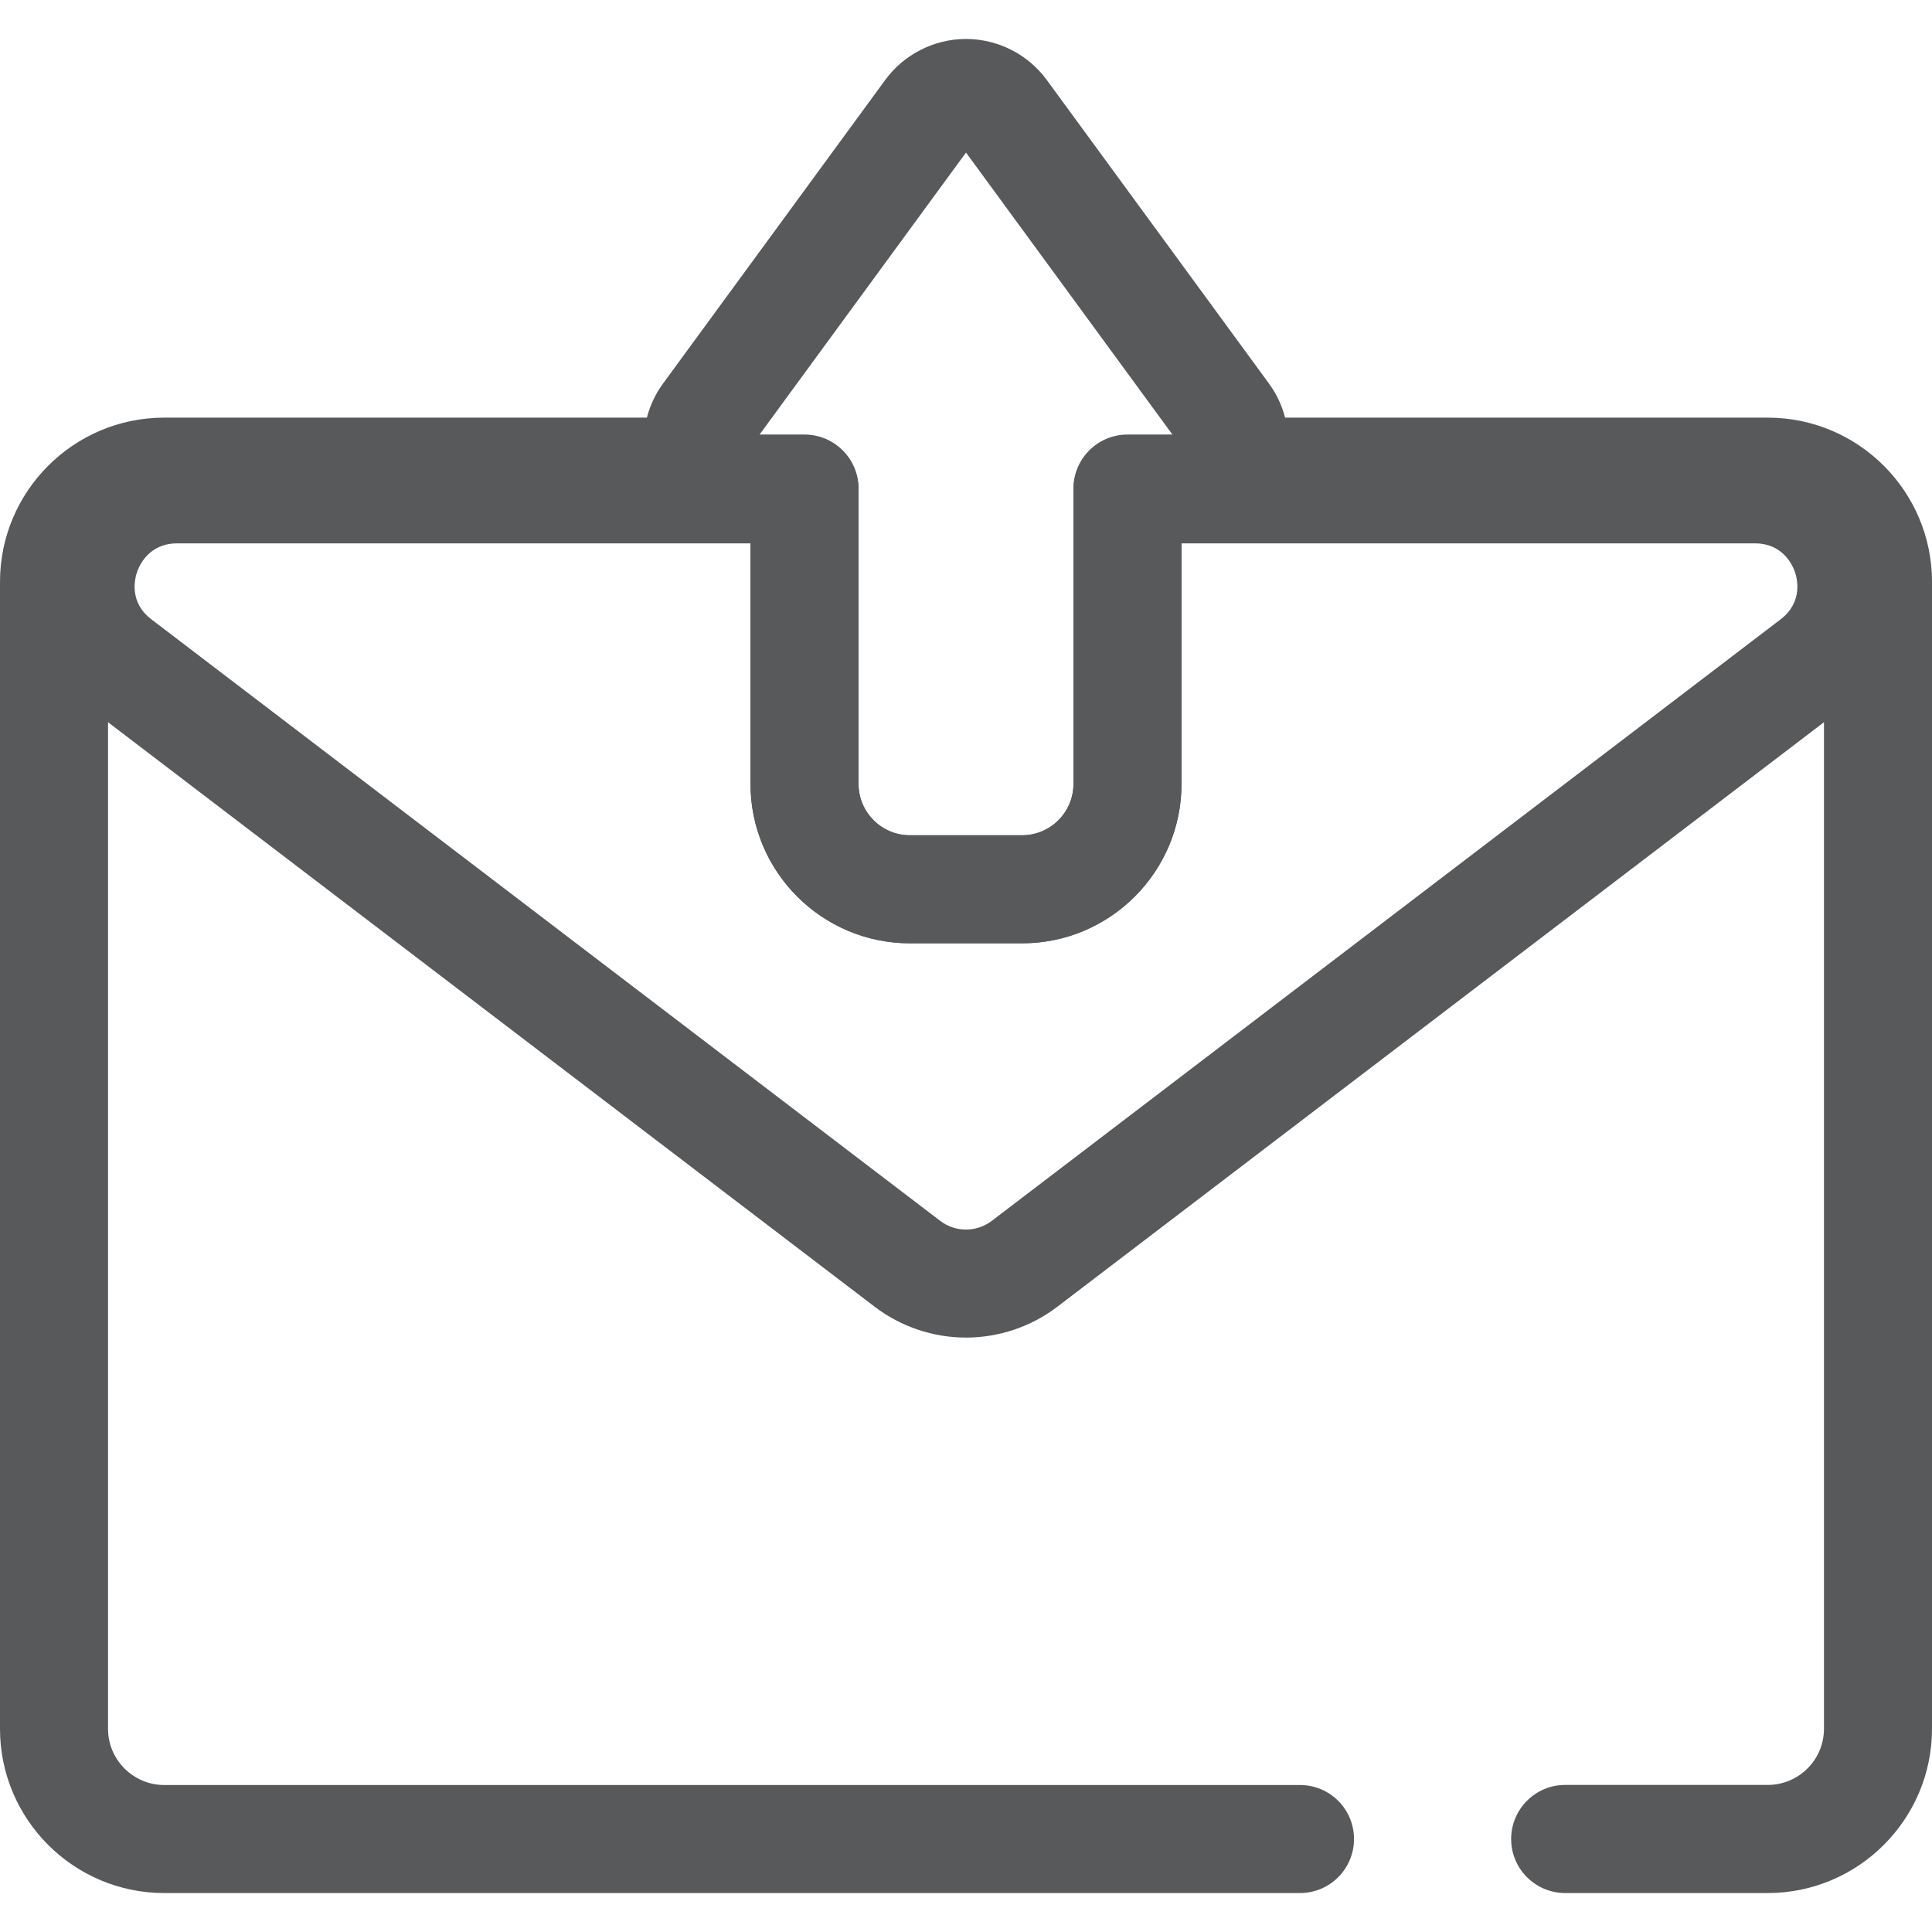
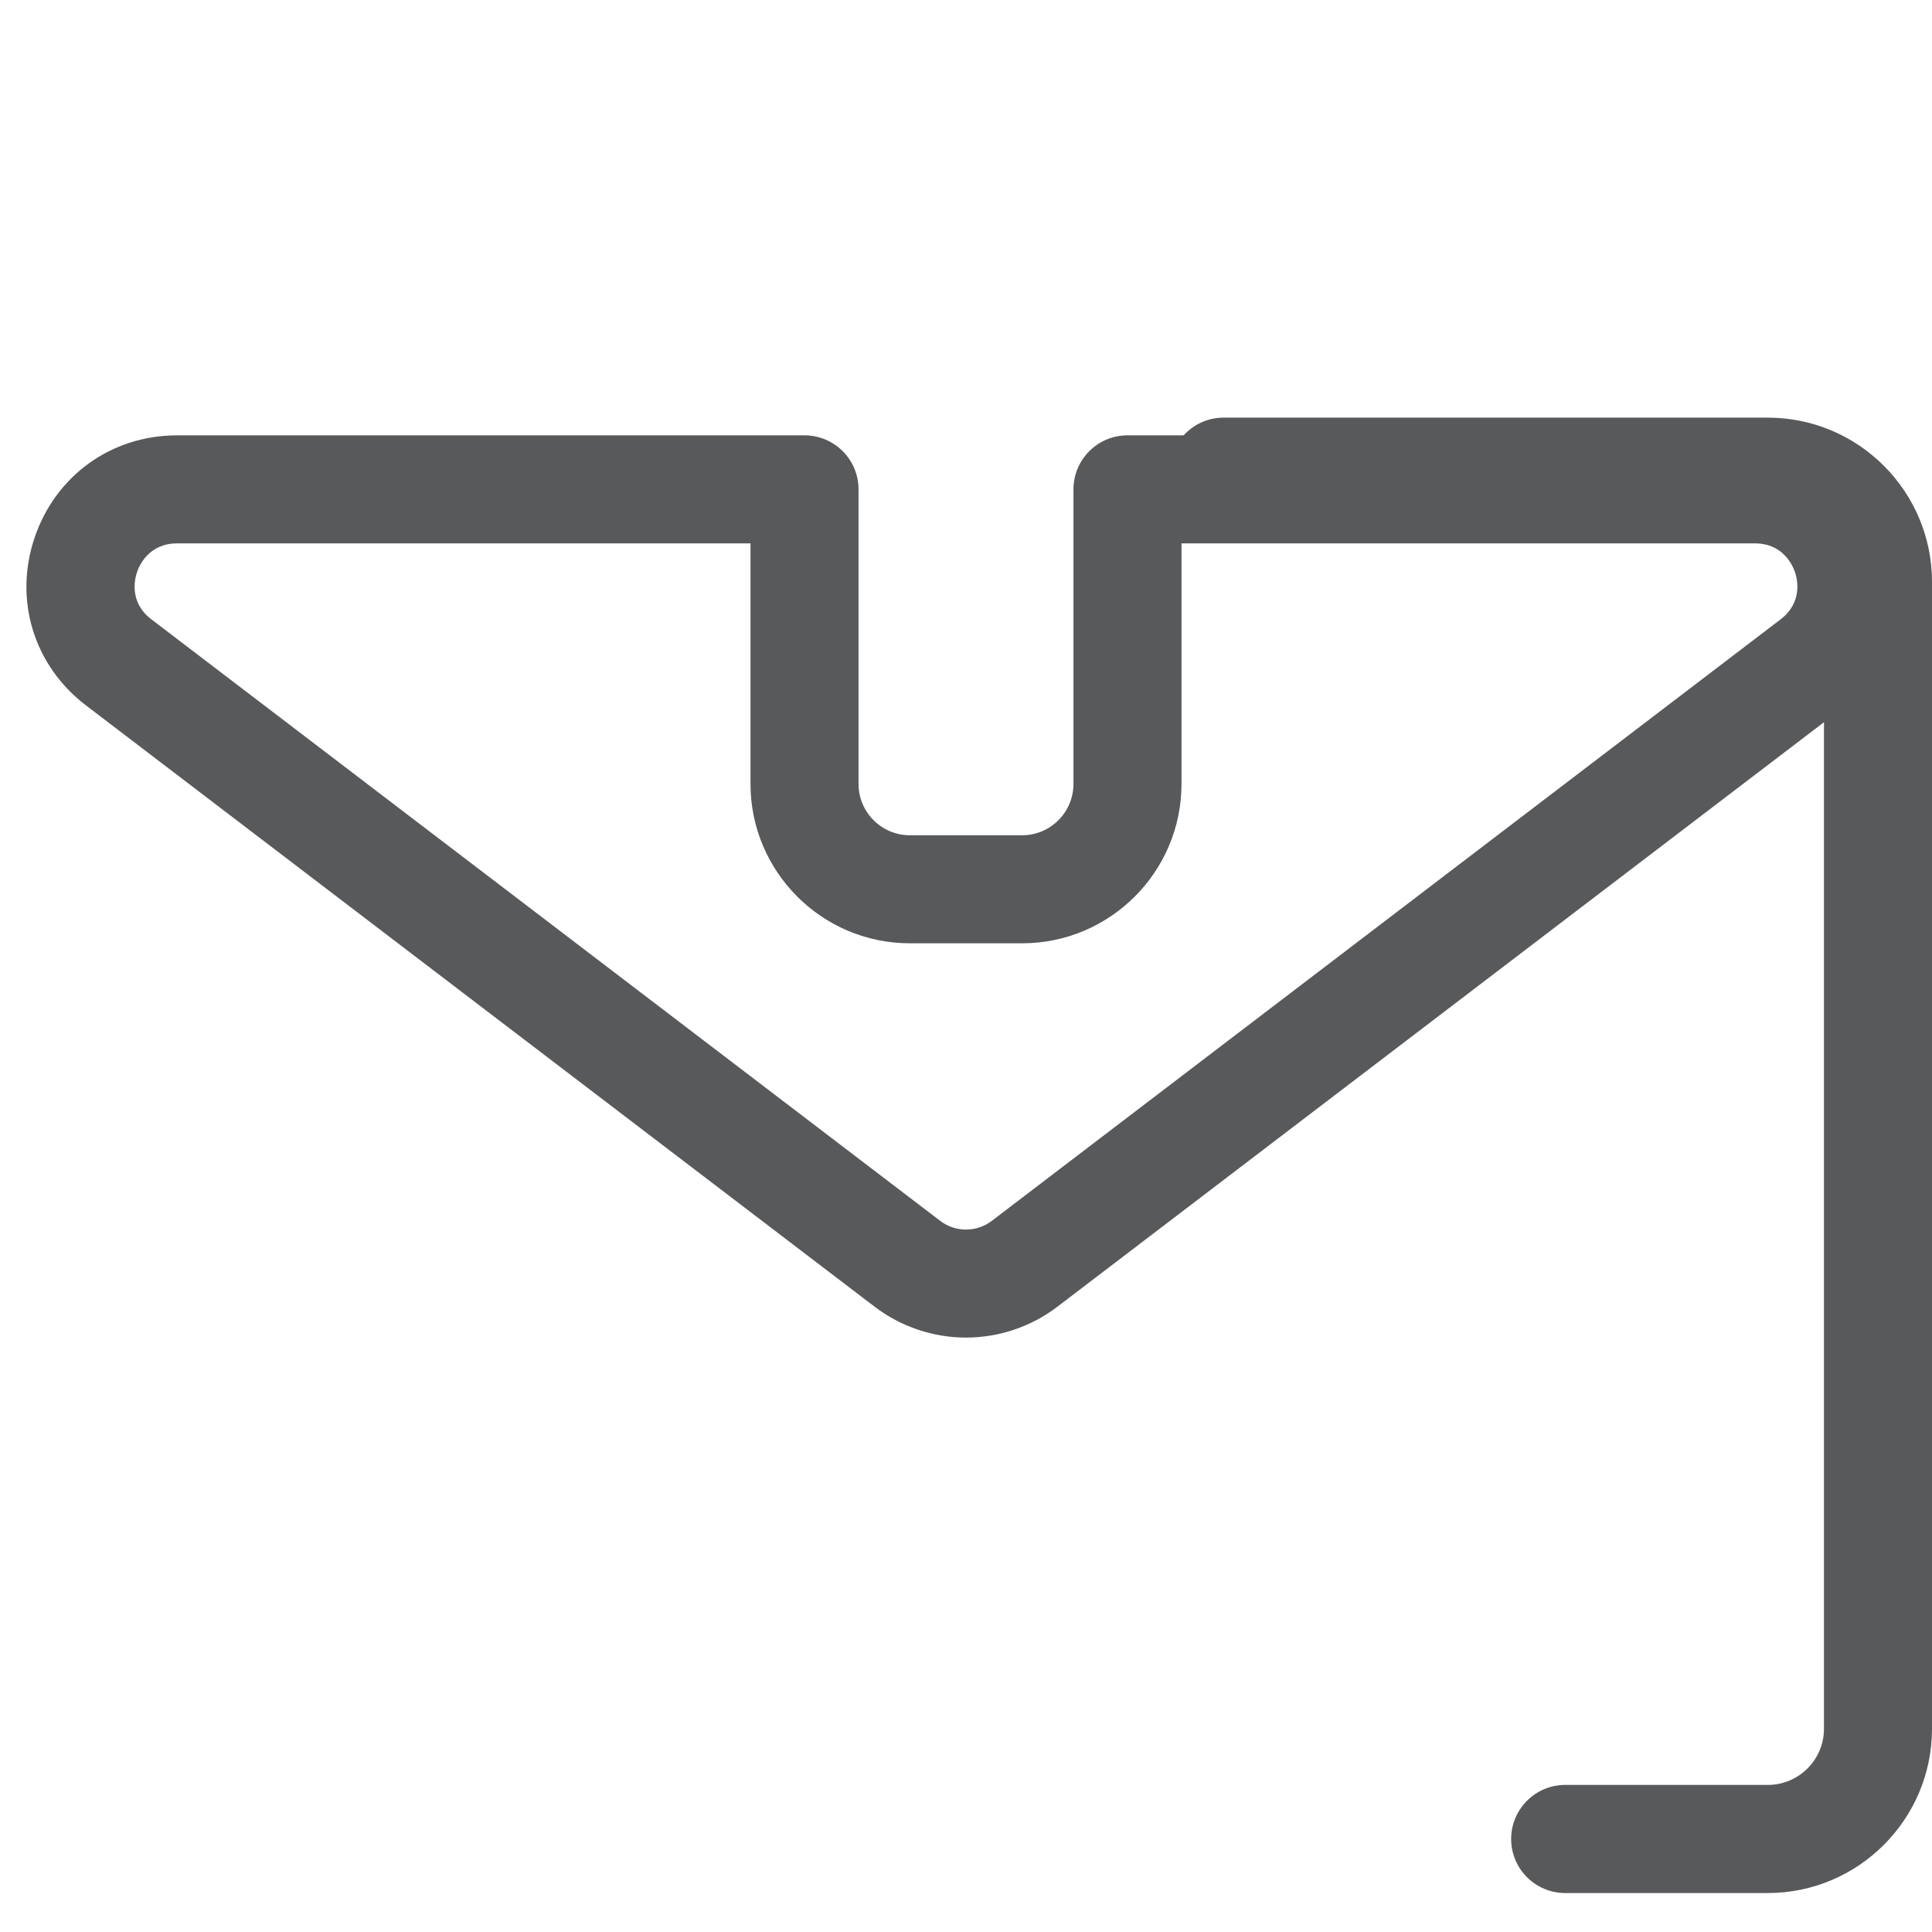
<svg xmlns="http://www.w3.org/2000/svg" width="24" height="24" viewBox="0 0 24 24" fill="none">
  <g clip-path="url(#clip0_26_181)">
-     <path d="M16.149 23.516H2.04C0.915 23.516 0 22.601 0 21.476V7.228C0 6.103 0.915 5.188 2.04 5.188H8.799C9.17 5.188 9.471 5.489 9.471 5.859C9.471 6.23 9.17 6.53 8.799 6.53H2.04C1.655 6.53 1.342 6.843 1.342 7.228V21.476C1.342 21.86 1.655 22.174 2.04 22.174H16.149C16.52 22.174 16.82 22.474 16.82 22.845C16.82 23.215 16.52 23.516 16.149 23.516Z" fill="#58595B" />
    <path d="M21.96 23.516H19.443C19.073 23.516 18.772 23.215 18.772 22.845C18.772 22.474 19.073 22.173 19.443 22.173H21.96C22.345 22.173 22.658 21.86 22.658 21.476V7.228C22.658 6.843 22.345 6.53 21.96 6.53H15.2C14.83 6.53 14.529 6.23 14.529 5.859C14.529 5.489 14.83 5.188 15.2 5.188H21.96C23.085 5.188 24 6.103 24 7.228V21.476C24 22.6 23.085 23.516 21.96 23.516Z" fill="#58595B" />
-     <path d="M12.697 11.718H11.303C10.211 11.718 9.323 10.83 9.323 9.738V6.74H9.243C8.771 6.74 8.346 6.479 8.133 6.059C7.92 5.638 7.96 5.141 8.239 4.761L10.996 0.994C11.229 0.675 11.605 0.484 12 0.484C12.395 0.484 12.771 0.675 13.004 0.994L15.761 4.761C16.04 5.141 16.08 5.638 15.867 6.059C15.654 6.479 15.229 6.74 14.757 6.74H14.677V9.738C14.677 10.83 13.789 11.718 12.697 11.718ZM9.436 5.398H9.994C10.364 5.398 10.665 5.698 10.665 6.069V9.738C10.665 10.09 10.951 10.376 11.303 10.376H12.697C13.049 10.376 13.335 10.09 13.335 9.738V6.069C13.335 5.698 13.636 5.398 14.006 5.398H14.564L12 1.895L9.436 5.398Z" fill="#58595B" />
    <path d="M12 16.616C11.593 16.616 11.191 16.481 10.867 16.234L1.067 8.762C0.419 8.268 0.169 7.45 0.43 6.678C0.691 5.907 1.385 5.408 2.2 5.408H9.994C10.364 5.408 10.665 5.708 10.665 6.079V9.738C10.665 10.09 10.951 10.376 11.303 10.376H12.697C13.049 10.376 13.335 10.09 13.335 9.738V6.079C13.335 5.708 13.636 5.408 14.006 5.408H21.8C22.615 5.408 23.309 5.907 23.57 6.678C23.831 7.45 23.581 8.268 22.933 8.762L13.133 16.234C12.809 16.481 12.407 16.616 12 16.616ZM2.2 6.75C1.85 6.75 1.73 7.024 1.702 7.108C1.673 7.192 1.602 7.482 1.881 7.694L11.681 15.167C11.773 15.237 11.884 15.274 12 15.274C12.116 15.274 12.226 15.237 12.319 15.167L22.119 7.694C22.397 7.482 22.327 7.192 22.298 7.108C22.27 7.024 22.15 6.75 21.8 6.75H14.677V9.738C14.677 10.83 13.789 11.718 12.697 11.718H11.303C10.211 11.718 9.323 10.83 9.323 9.738V6.75H2.2Z" fill="#58595B" />
  </g>
  <defs>
    <clipPath id="clip0_26_181">
      <rect width="24" height="24" fill="white" />
    </clipPath>
  </defs>
</svg>